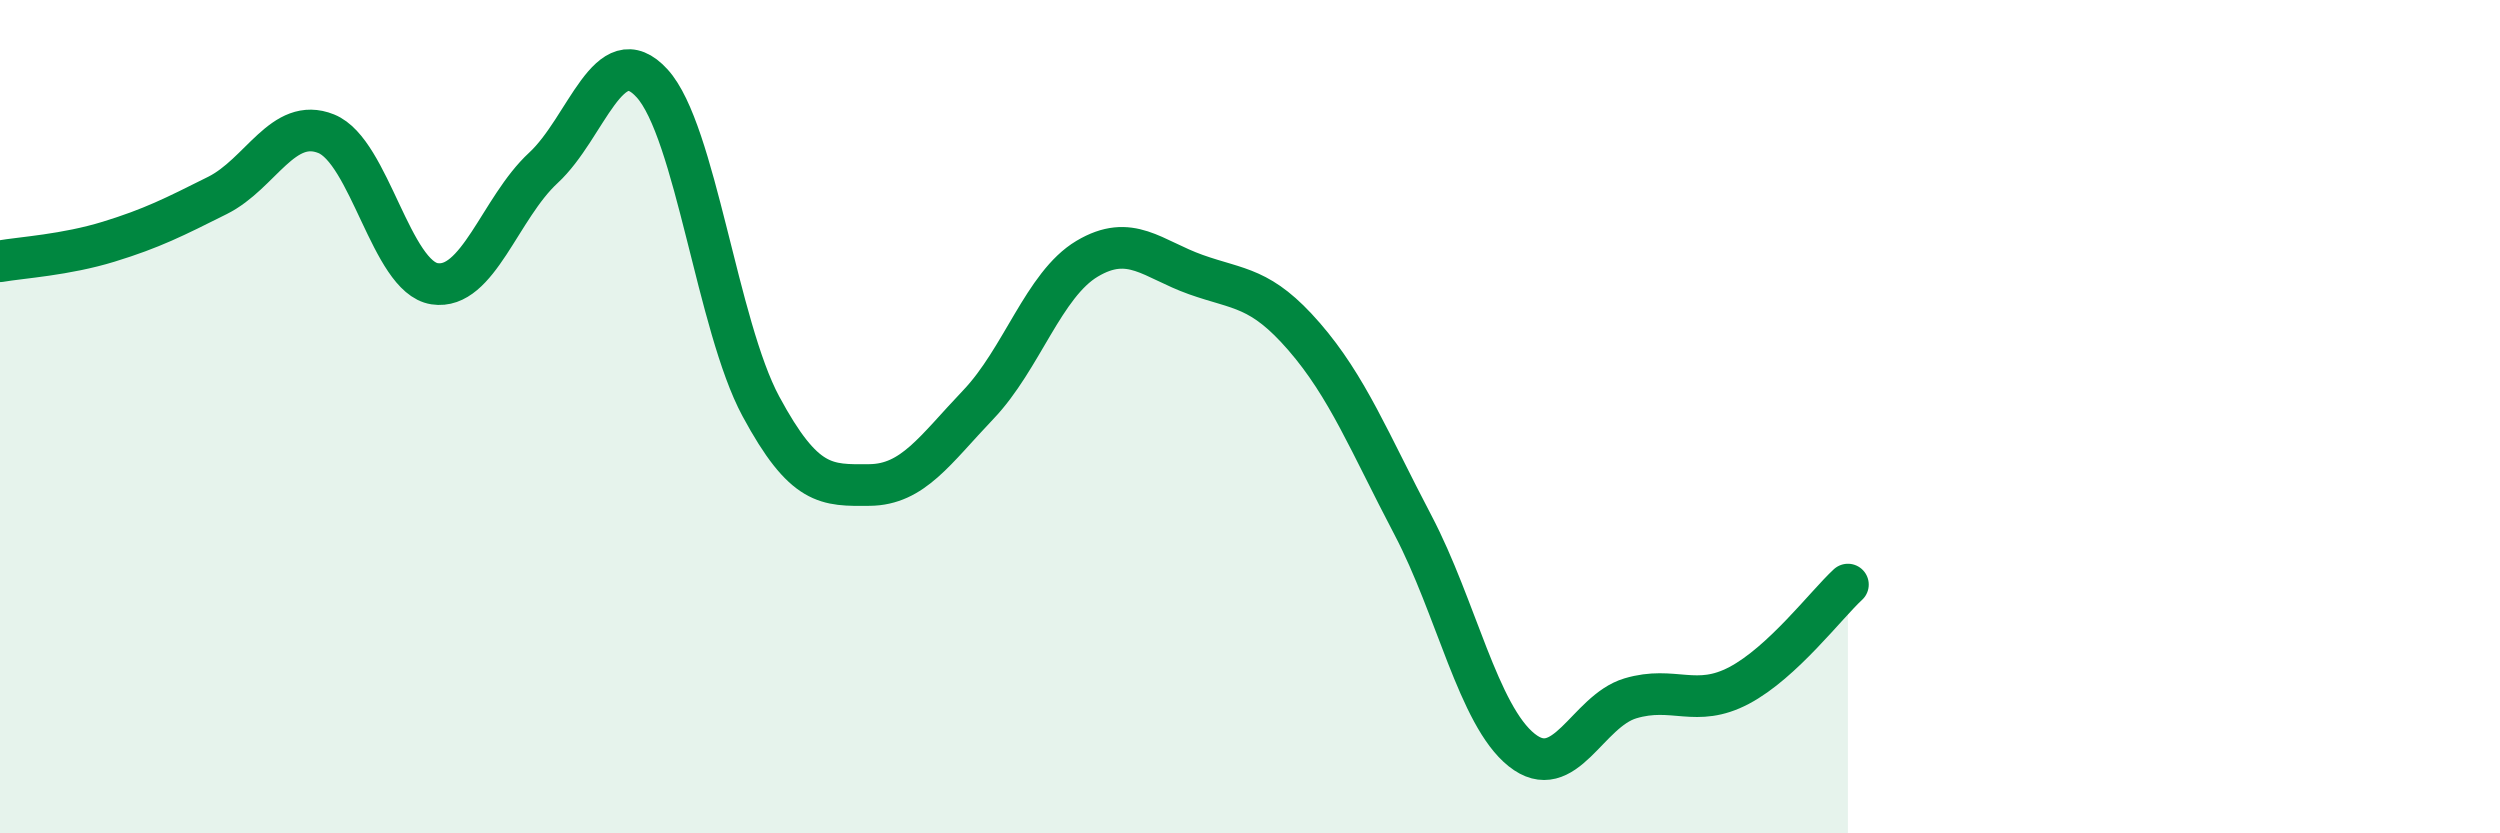
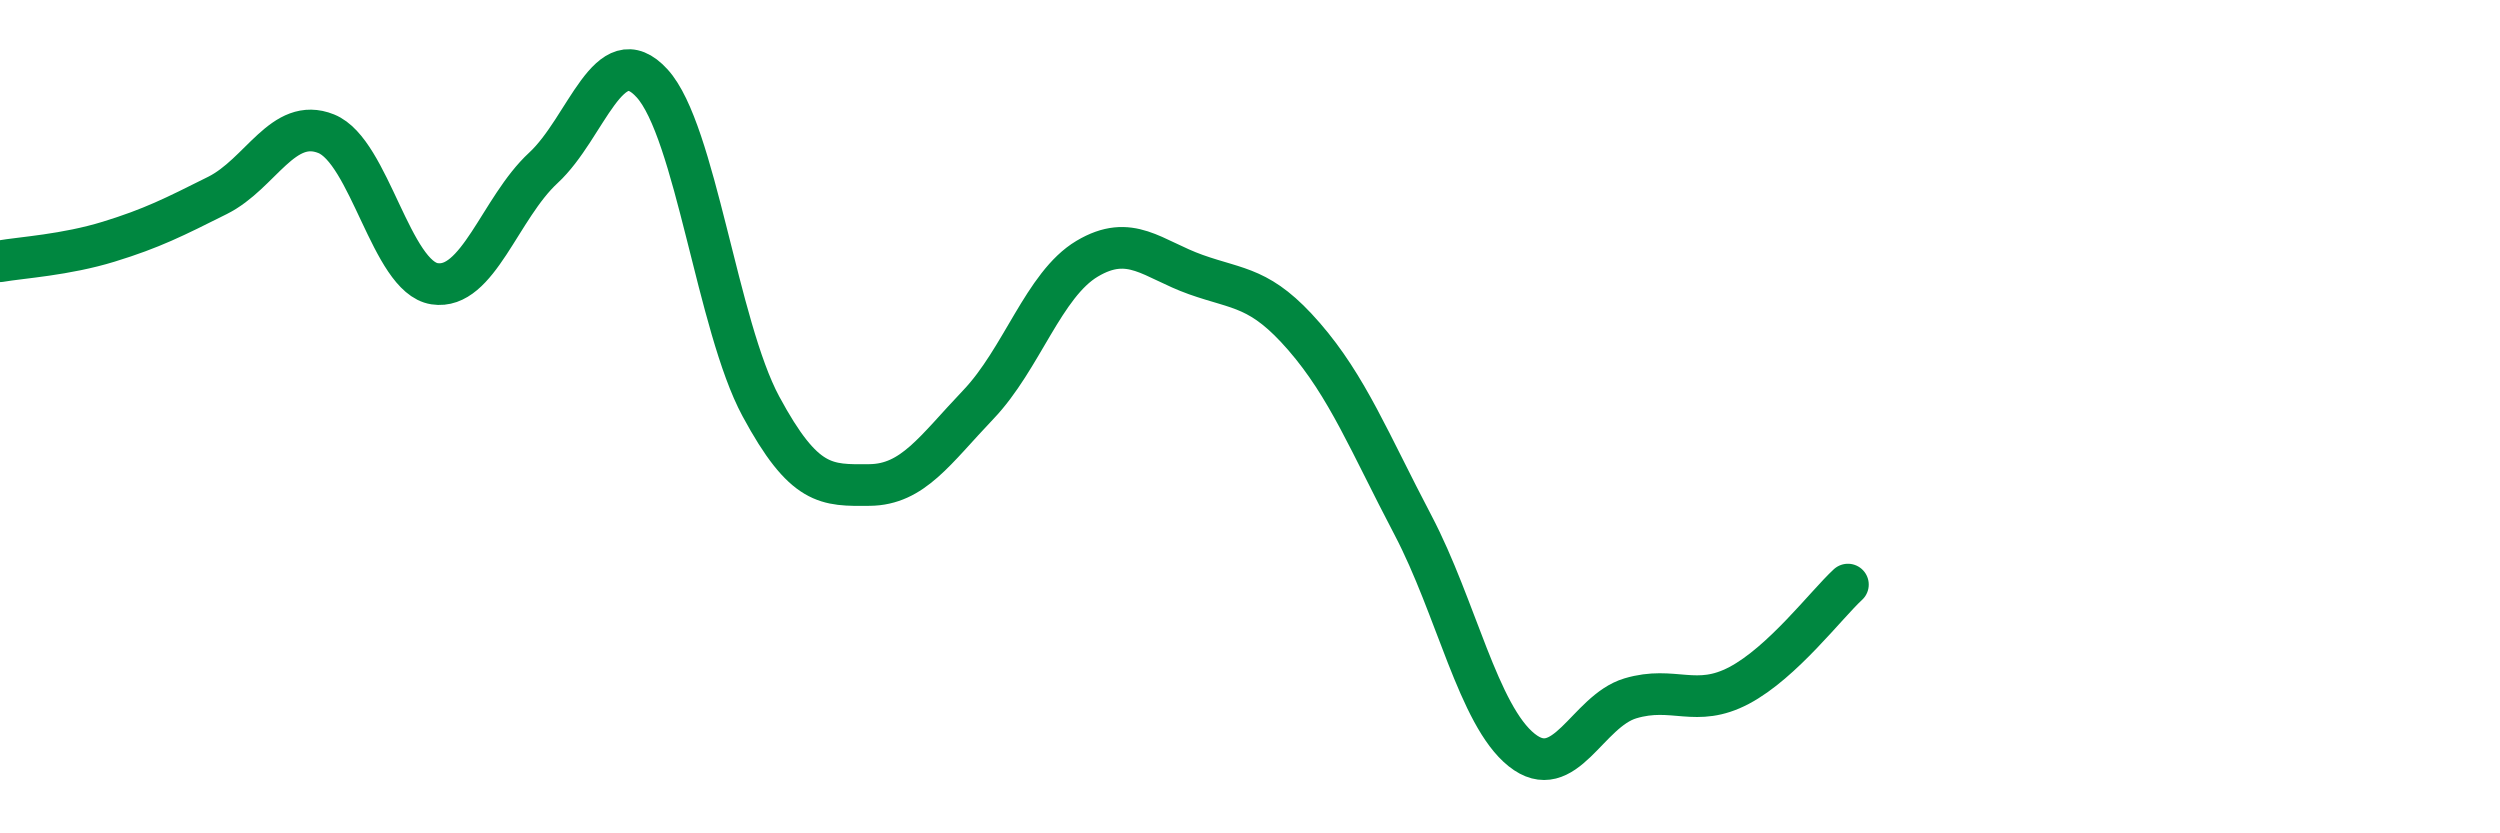
<svg xmlns="http://www.w3.org/2000/svg" width="60" height="20" viewBox="0 0 60 20">
-   <path d="M 0,6.27 C 0.52,6.18 1.57,6.12 2.61,5.8 C 3.65,5.48 4.18,5.21 5.22,4.69 C 6.26,4.17 6.79,2.79 7.83,3.21 C 8.87,3.63 9.39,6.65 10.43,6.81 C 11.47,6.97 12,4.99 13.04,4.03 C 14.08,3.07 14.61,0.86 15.65,2 C 16.69,3.14 17.22,7.82 18.26,9.75 C 19.3,11.68 19.83,11.65 20.87,11.64 C 21.91,11.63 22.44,10.8 23.48,9.71 C 24.52,8.62 25.05,6.83 26.09,6.21 C 27.13,5.59 27.66,6.22 28.7,6.59 C 29.74,6.96 30.26,6.88 31.3,8.08 C 32.34,9.28 32.87,10.62 33.91,12.6 C 34.95,14.58 35.48,17.17 36.52,18 C 37.56,18.83 38.09,17.07 39.13,16.76 C 40.17,16.45 40.7,17 41.74,16.45 C 42.78,15.9 43.83,14.51 44.35,14.03L44.35 20L0 20Z" fill="#008740" opacity="0.1" stroke-linecap="round" stroke-linejoin="round" />
  <path d="M 0,6.27 C 0.52,6.18 1.57,6.12 2.61,5.8 C 3.65,5.48 4.18,5.21 5.22,4.69 C 6.26,4.17 6.79,2.79 7.83,3.21 C 8.87,3.63 9.39,6.65 10.43,6.81 C 11.47,6.97 12,4.99 13.04,4.03 C 14.08,3.07 14.61,0.86 15.65,2 C 16.69,3.14 17.22,7.82 18.26,9.75 C 19.3,11.68 19.83,11.65 20.87,11.64 C 21.91,11.63 22.44,10.8 23.48,9.71 C 24.52,8.62 25.05,6.83 26.09,6.21 C 27.13,5.59 27.66,6.22 28.7,6.59 C 29.74,6.96 30.26,6.88 31.3,8.08 C 32.34,9.28 32.87,10.62 33.91,12.6 C 34.95,14.58 35.48,17.17 36.52,18 C 37.56,18.83 38.09,17.07 39.13,16.76 C 40.17,16.45 40.7,17 41.74,16.45 C 42.78,15.9 43.83,14.51 44.35,14.03" stroke="#008740" stroke-width="1" fill="none" stroke-linecap="round" stroke-linejoin="round" />
</svg>